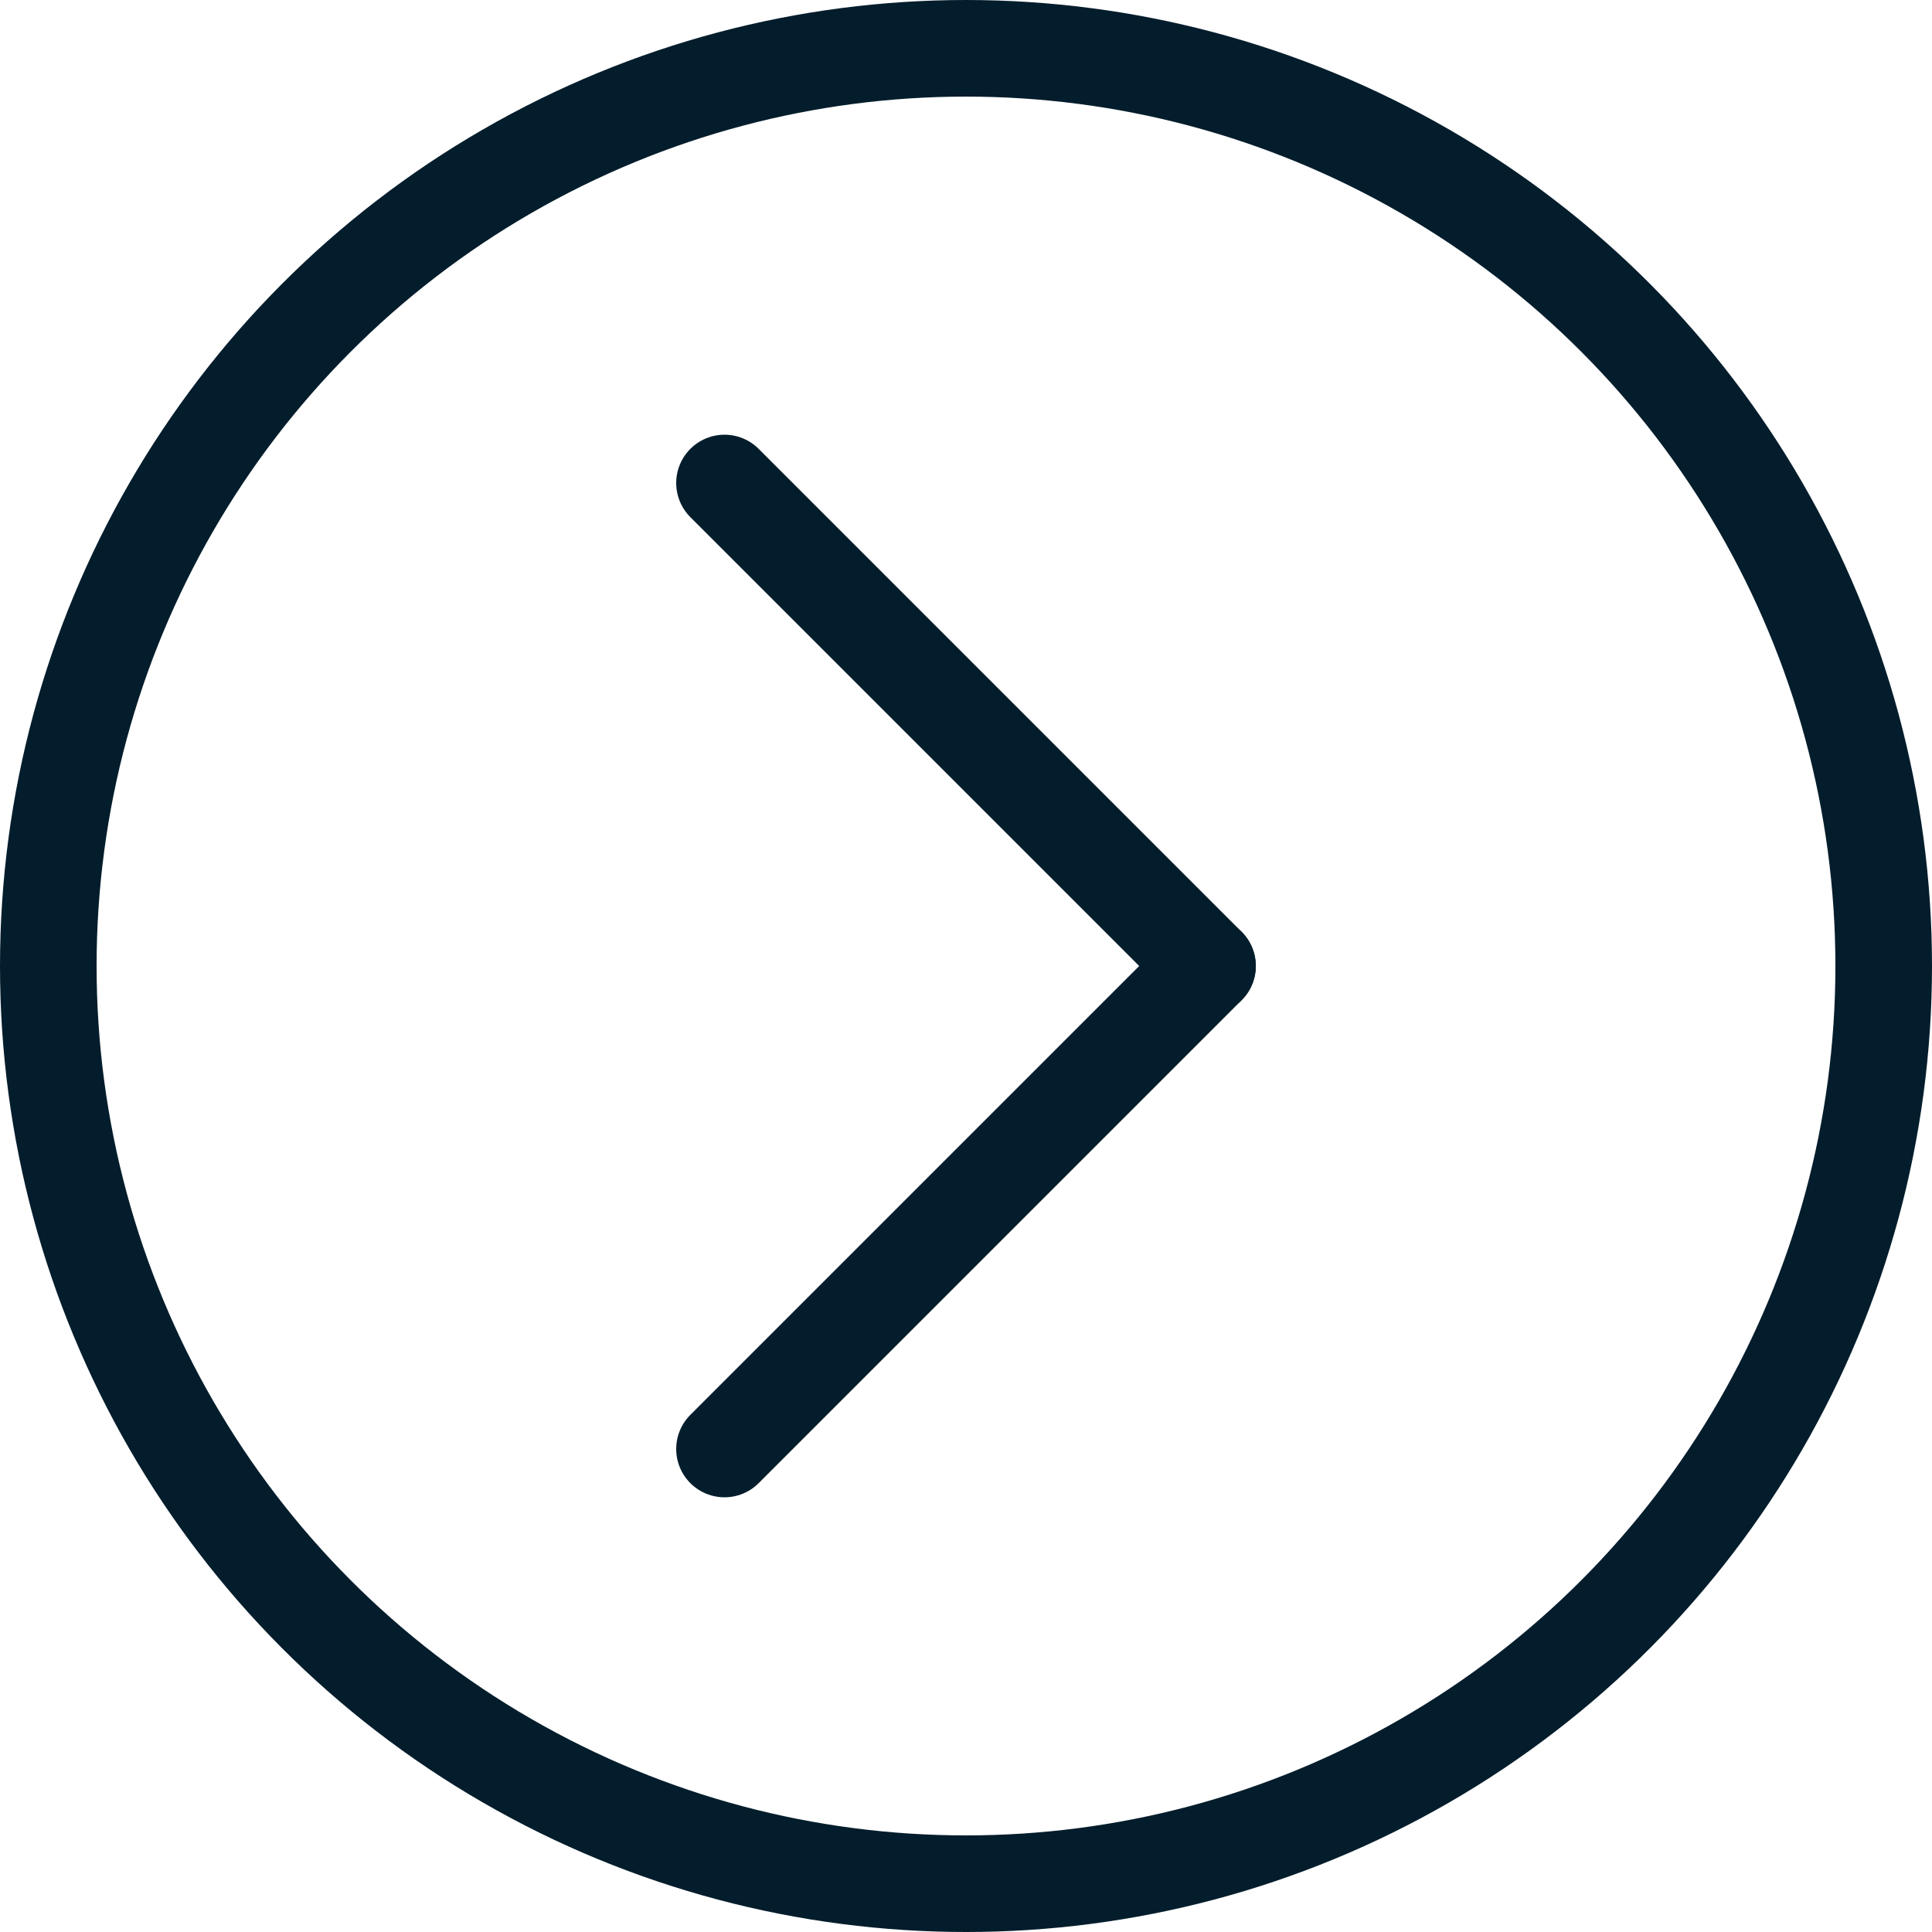
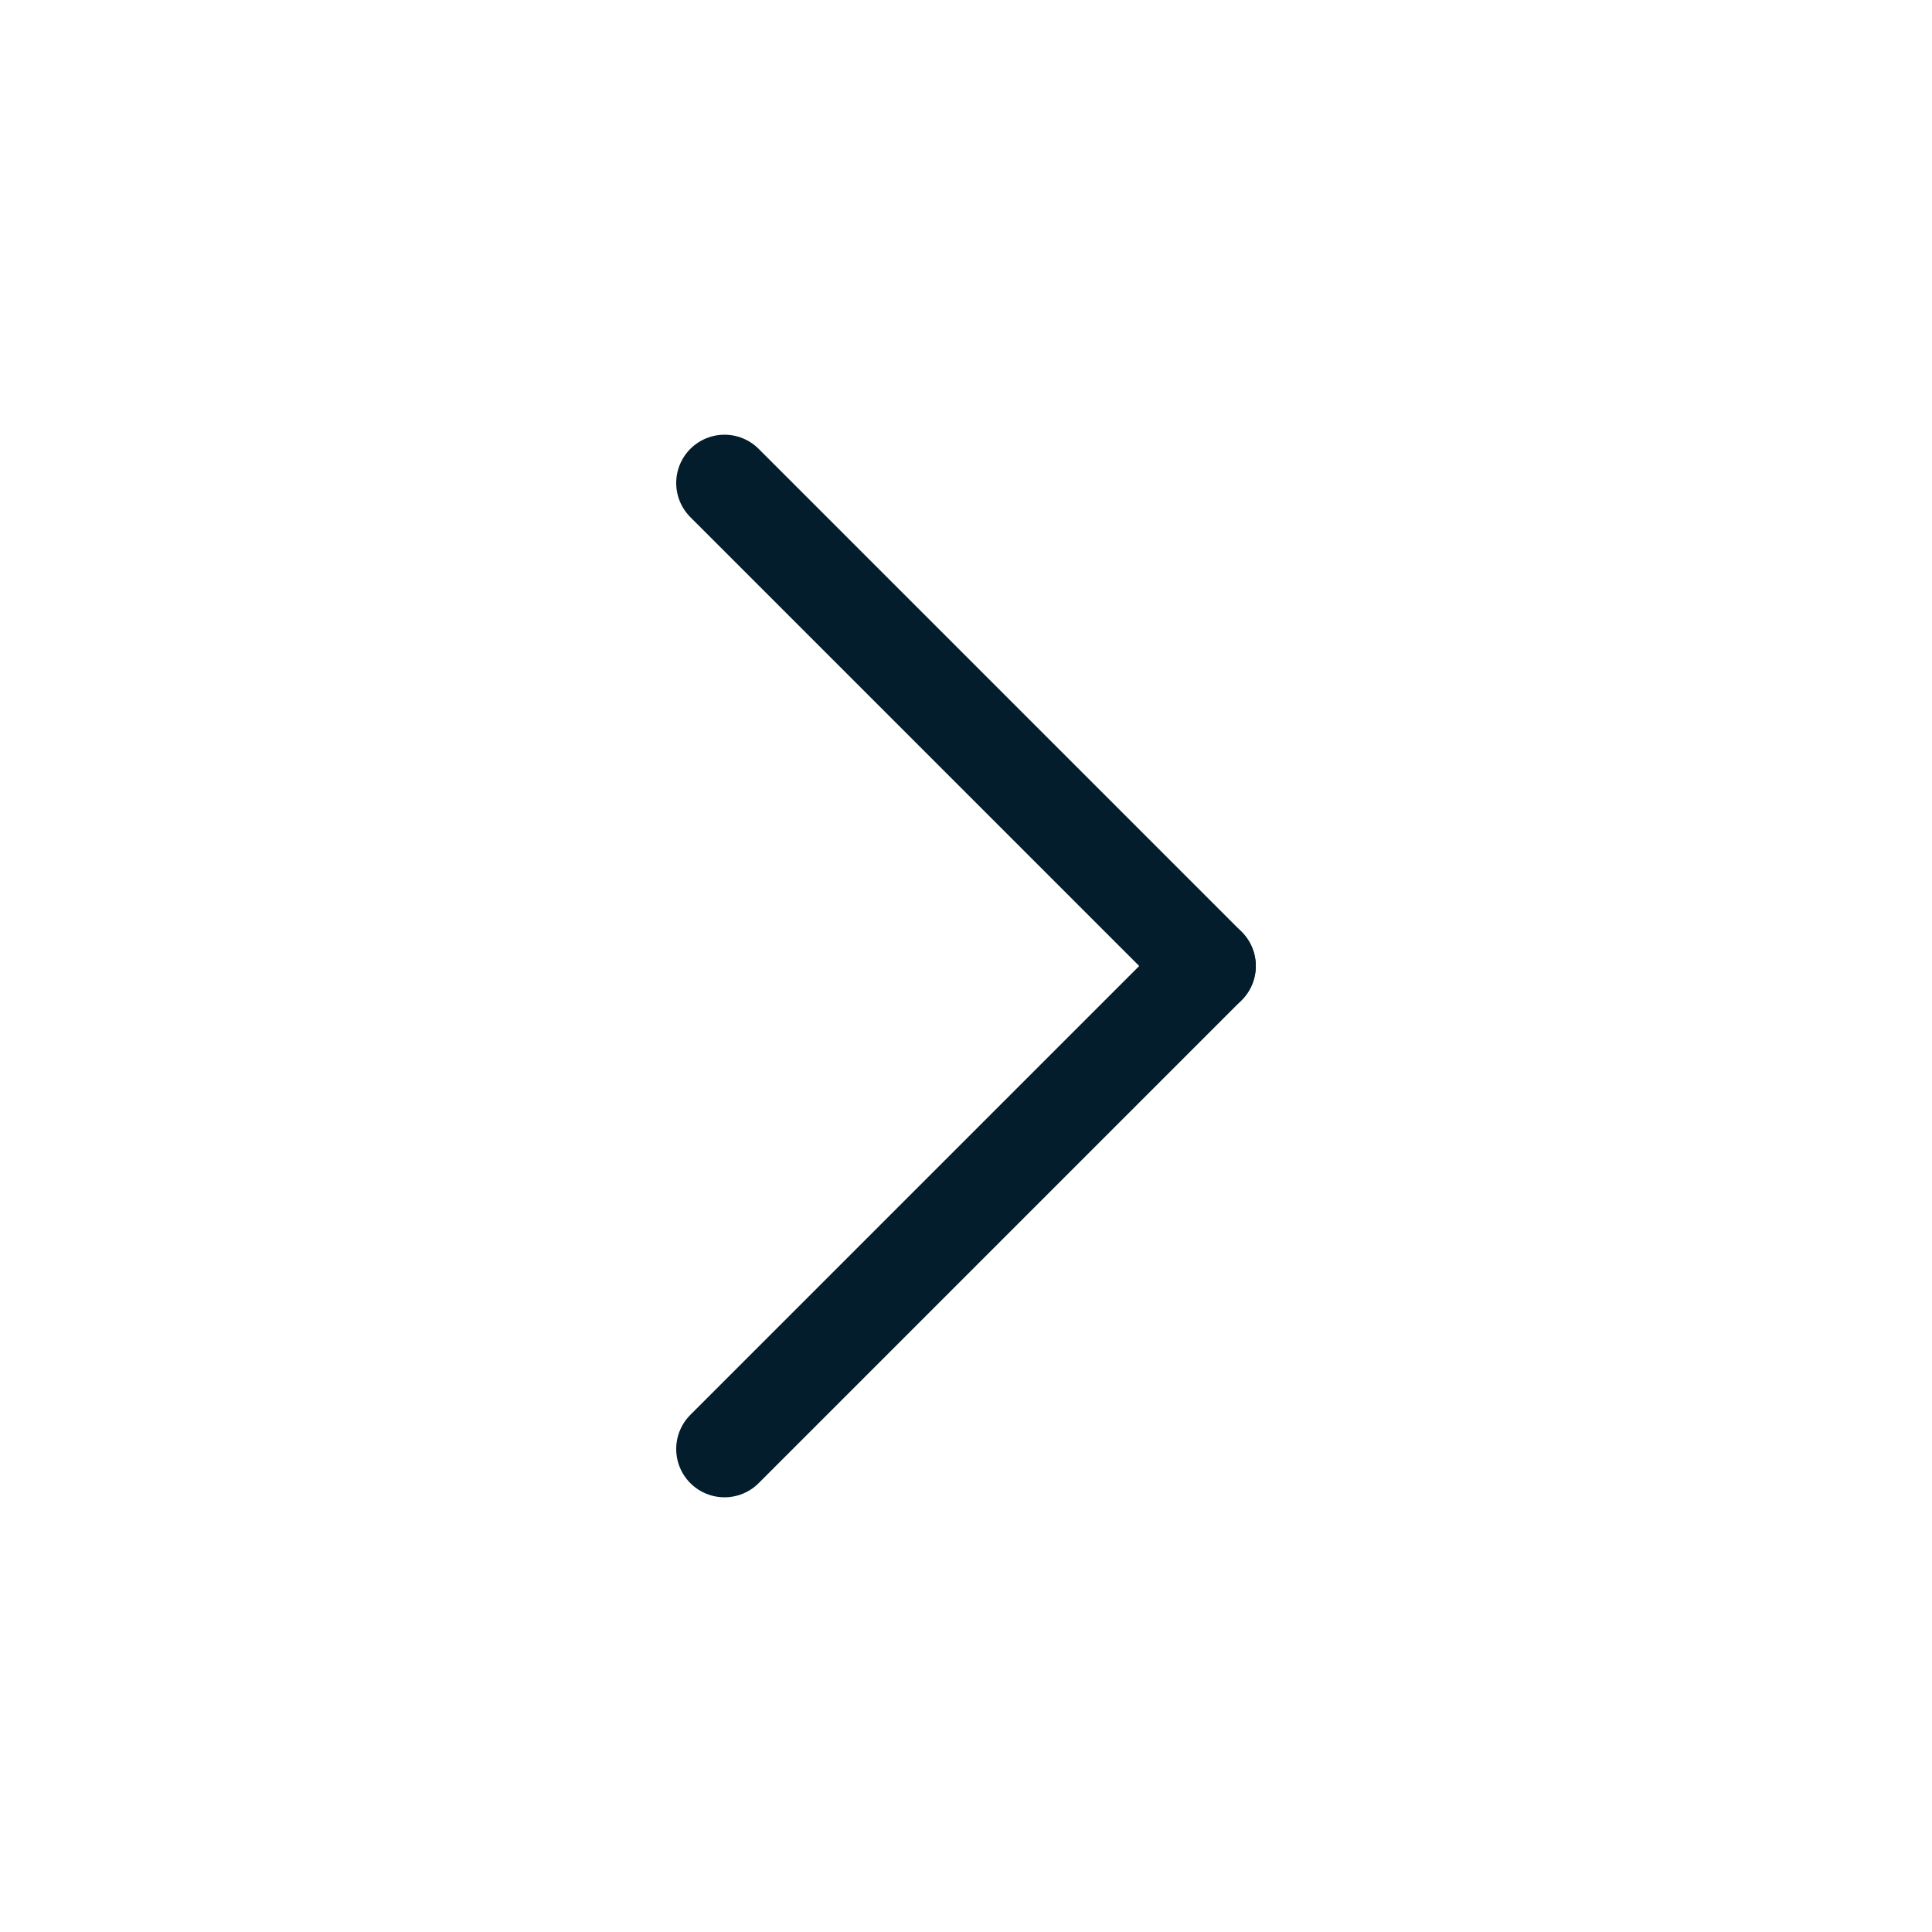
<svg xmlns="http://www.w3.org/2000/svg" width="20" height="20" viewBox="0 0 20 20">
  <g id="Group_26408" data-name="Group 26408" transform="translate(11863 19652.5)">
    <g id="Group_26407" data-name="Group 26407" transform="translate(-126 -36)">
      <g id="Group_26406" data-name="Group 26406" transform="translate(-11737 -19596.5) rotate(-90)">
        <g id="Ellipse_4" data-name="Ellipse 4" transform="translate(20) rotate(90)" fill="none" stroke="#041d2c" stroke-width="1">
-           <circle cx="10" cy="10" r="10" stroke="none" />
-           <circle cx="10" cy="10" r="9.5" fill="none" />
-         </g>
+           </g>
        <g id="Group_4822" data-name="Group 4822" transform="translate(5 12.5) rotate(-90)">
          <line id="Line_165" data-name="Line 165" x1="5" y1="5" transform="translate(0 5)" fill="none" stroke="#041d2c" stroke-linecap="round" stroke-width="1" />
          <line id="Line_166" data-name="Line 166" x1="5" y2="5" fill="none" stroke="#041d2c" stroke-linecap="round" stroke-width="1" />
        </g>
      </g>
    </g>
  </g>
</svg>